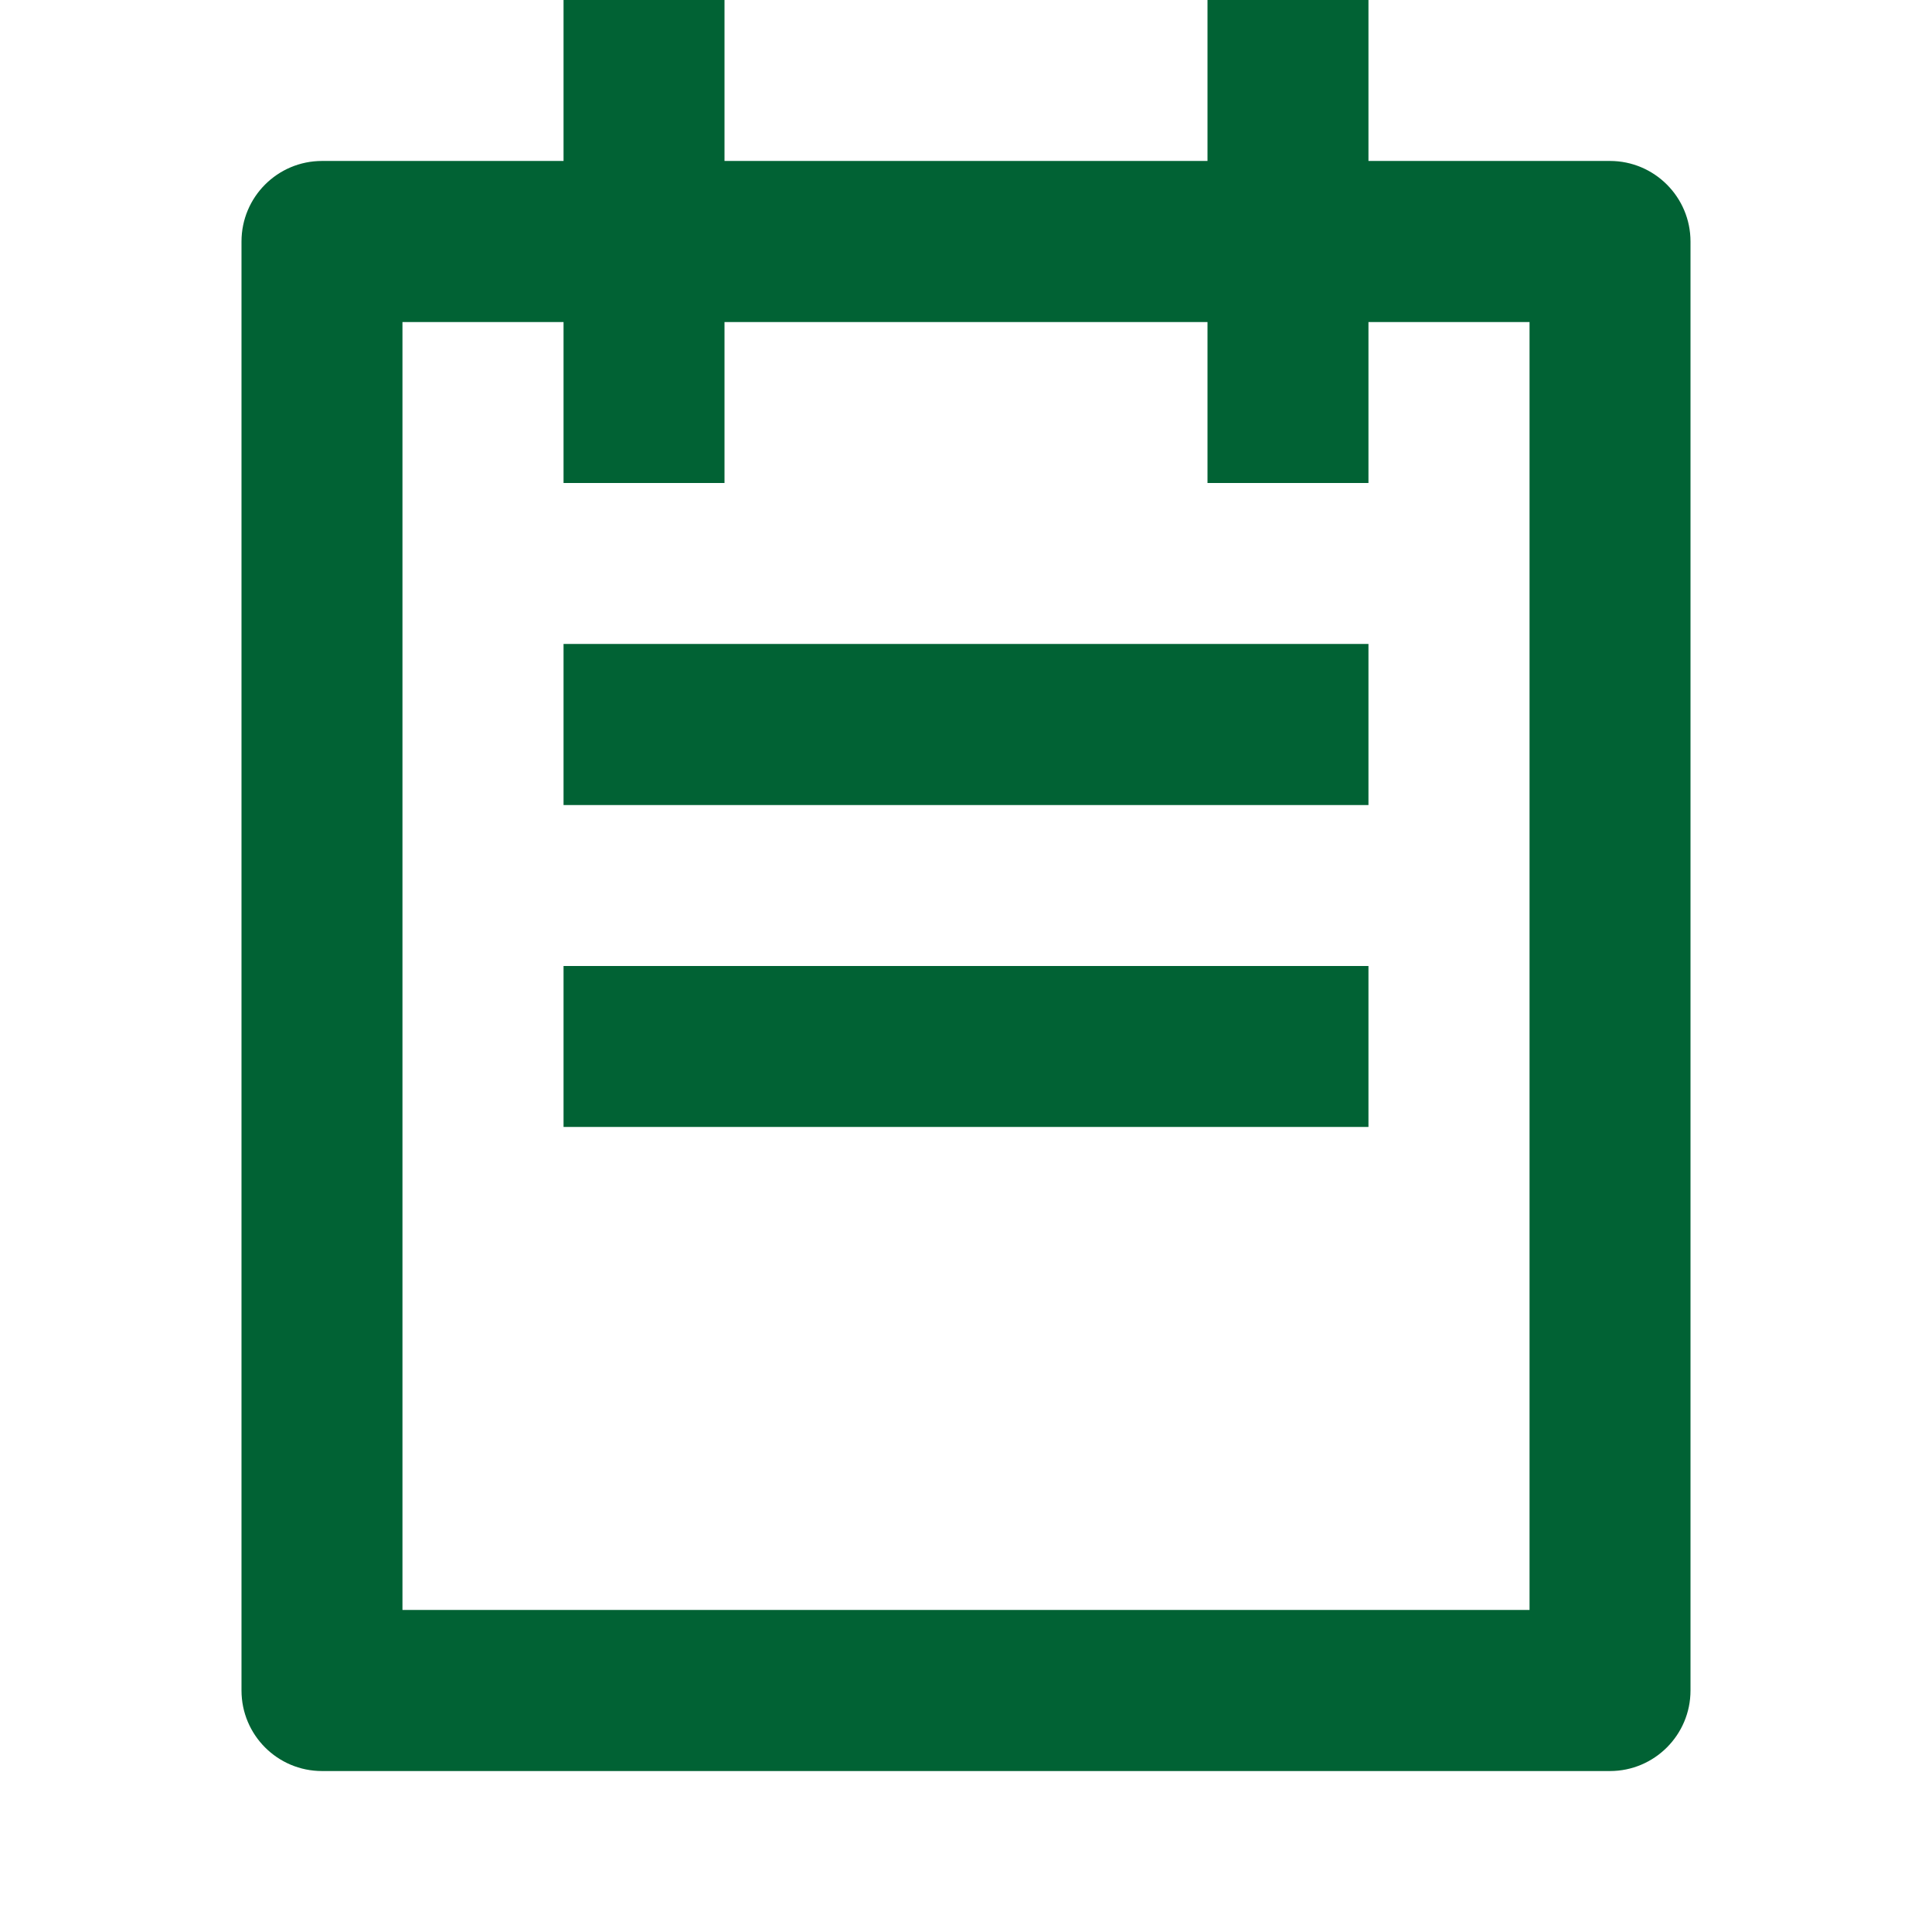
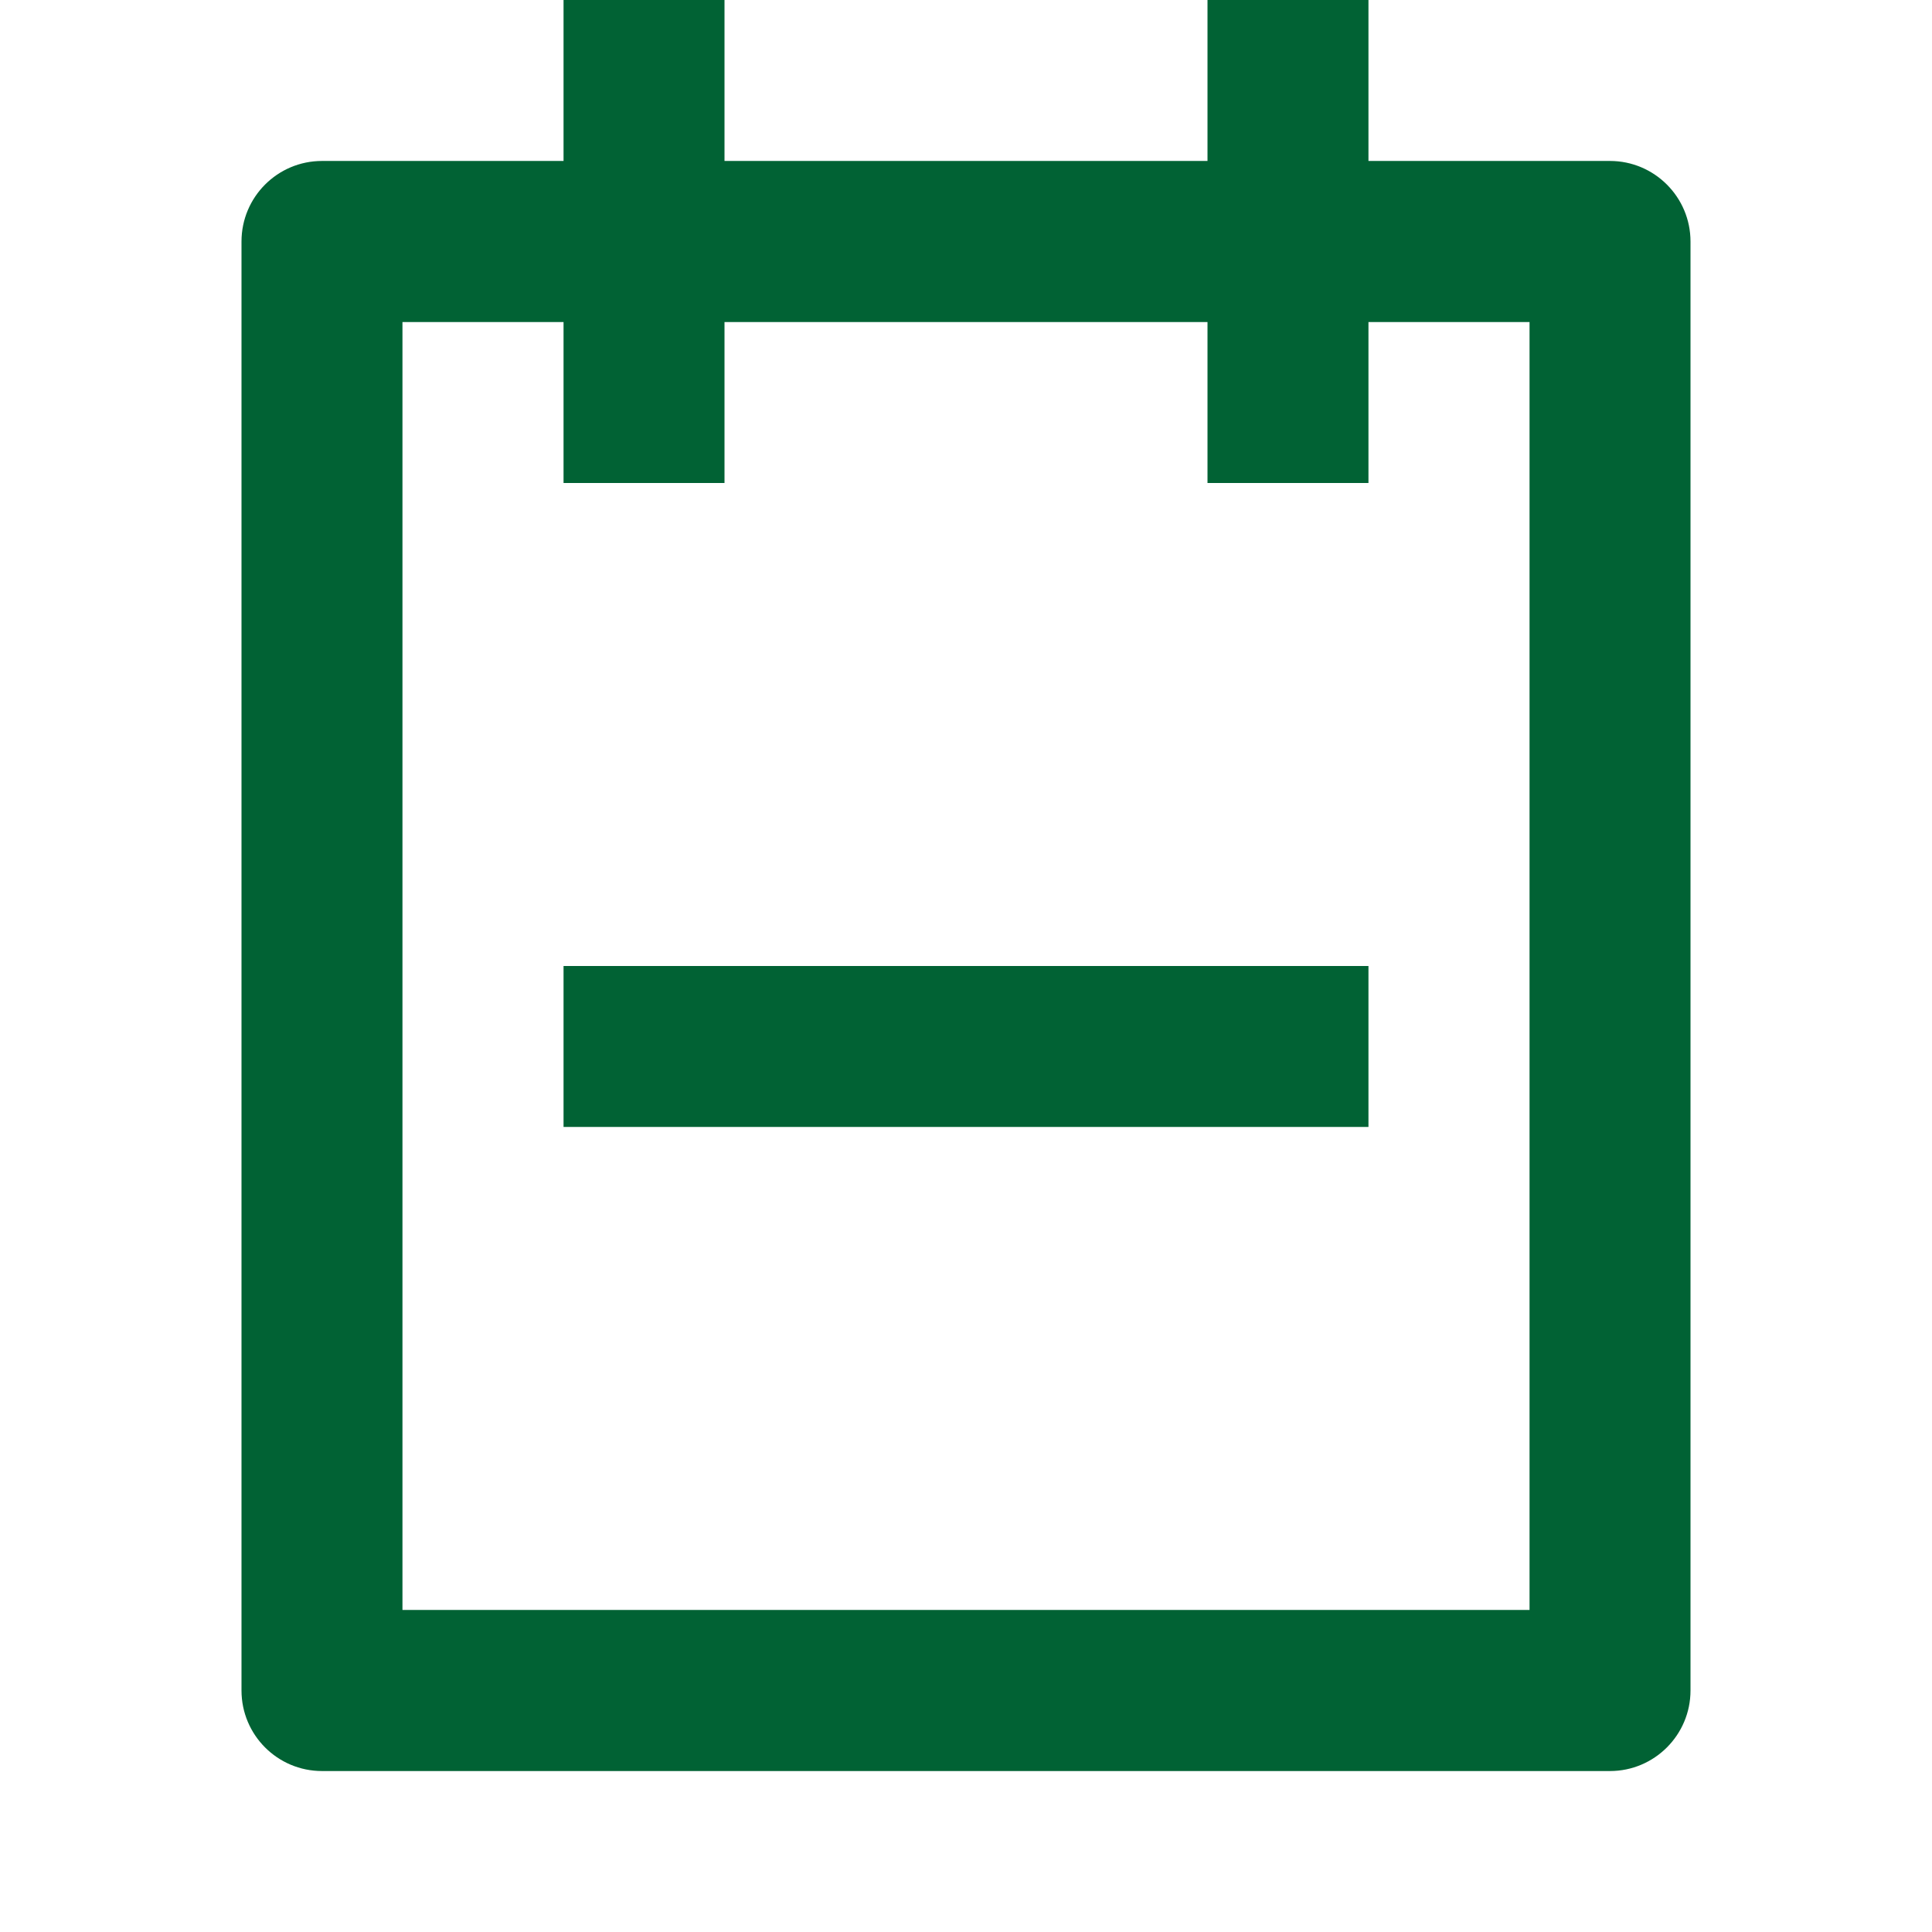
<svg xmlns="http://www.w3.org/2000/svg" width="16" height="16" viewBox="0 0 16 16" fill="none">
  <g id="todo-line">
-     <path id="Vector" d="M11.333 1.333H13.333C13.701 1.333 14 1.632 14 2V14C14 14.368 13.701 14.667 13.333 14.667H2.667C2.298 14.667 2 14.368 2 14V2C2 1.632 2.298 1.333 2.667 1.333H4.667V0H6V1.333H10V0H11.333V1.333ZM11.333 2.667V4H10V2.667H6V4H4.667V2.667H3.333V13.333H12.667V2.667H11.333ZM4.667 5.333H11.333V6.667H4.667V5.333ZM4.667 8H11.333V9.333H4.667V8Z" fill="#016234" />
+     <path id="Vector" d="M11.333 1.333H13.333C13.701 1.333 14 1.632 14 2V14C14 14.368 13.701 14.667 13.333 14.667H2.667C2.298 14.667 2 14.368 2 14V2C2 1.632 2.298 1.333 2.667 1.333H4.667V0H6V1.333H10V0H11.333V1.333ZM11.333 2.667V4H10V2.667H6V4H4.667V2.667H3.333V13.333H12.667V2.667H11.333ZM4.667 5.333V6.667H4.667V5.333ZM4.667 8H11.333V9.333H4.667V8Z" fill="#016234" />
  </g>
</svg>